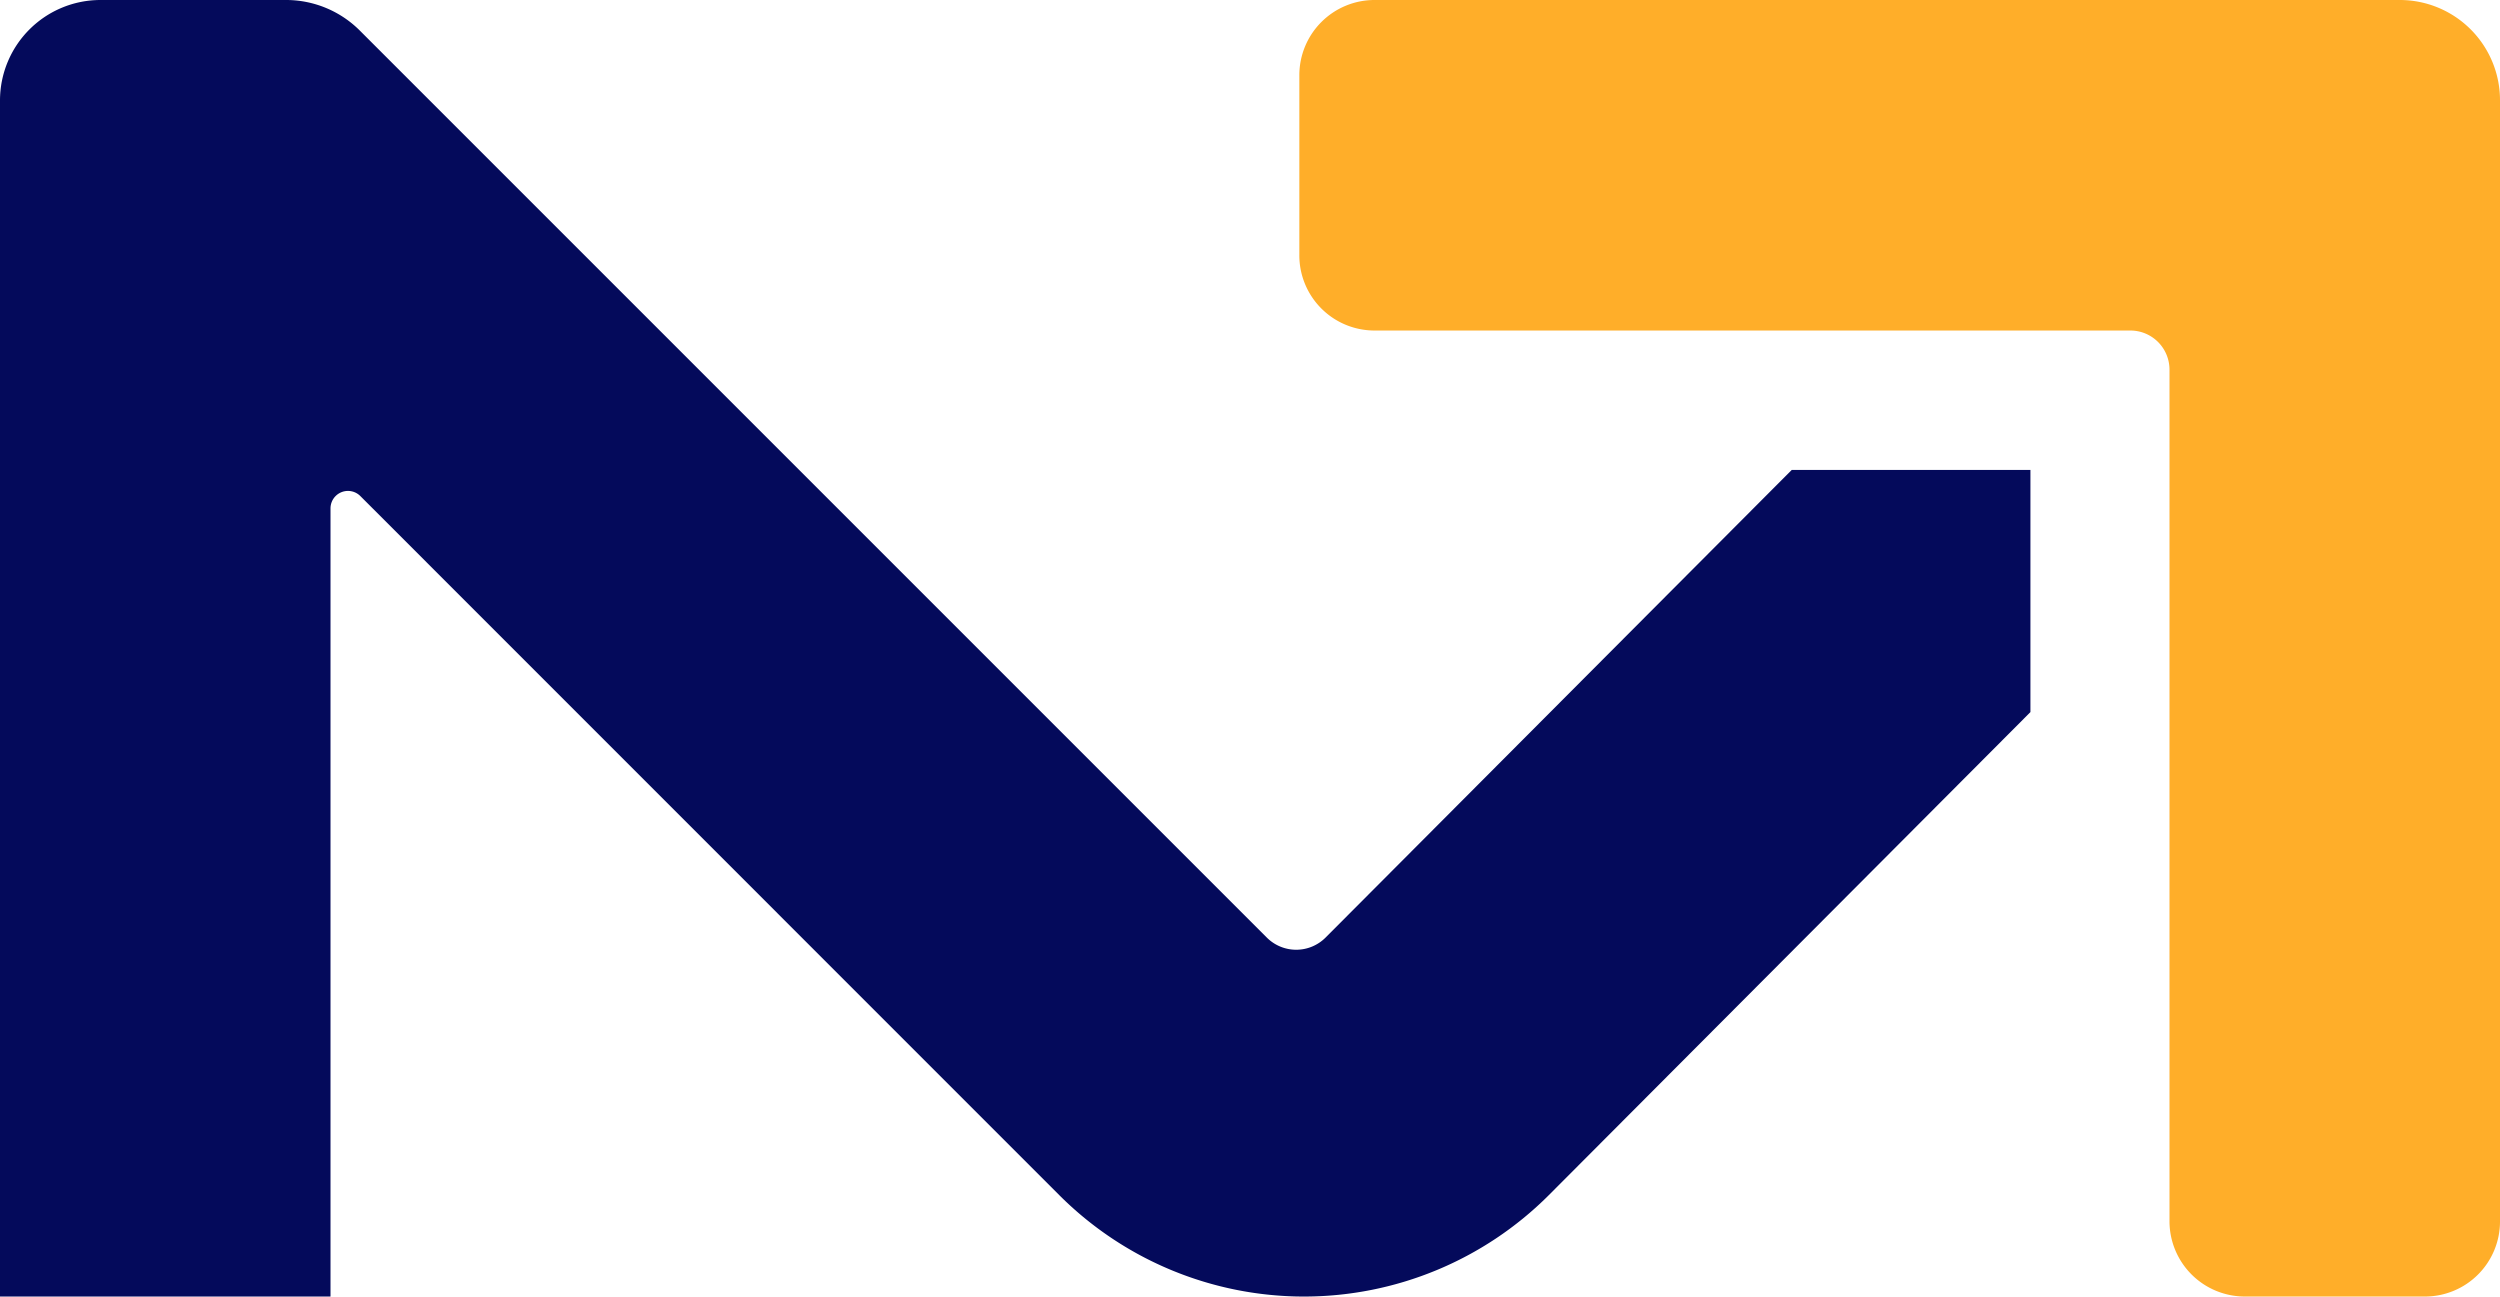
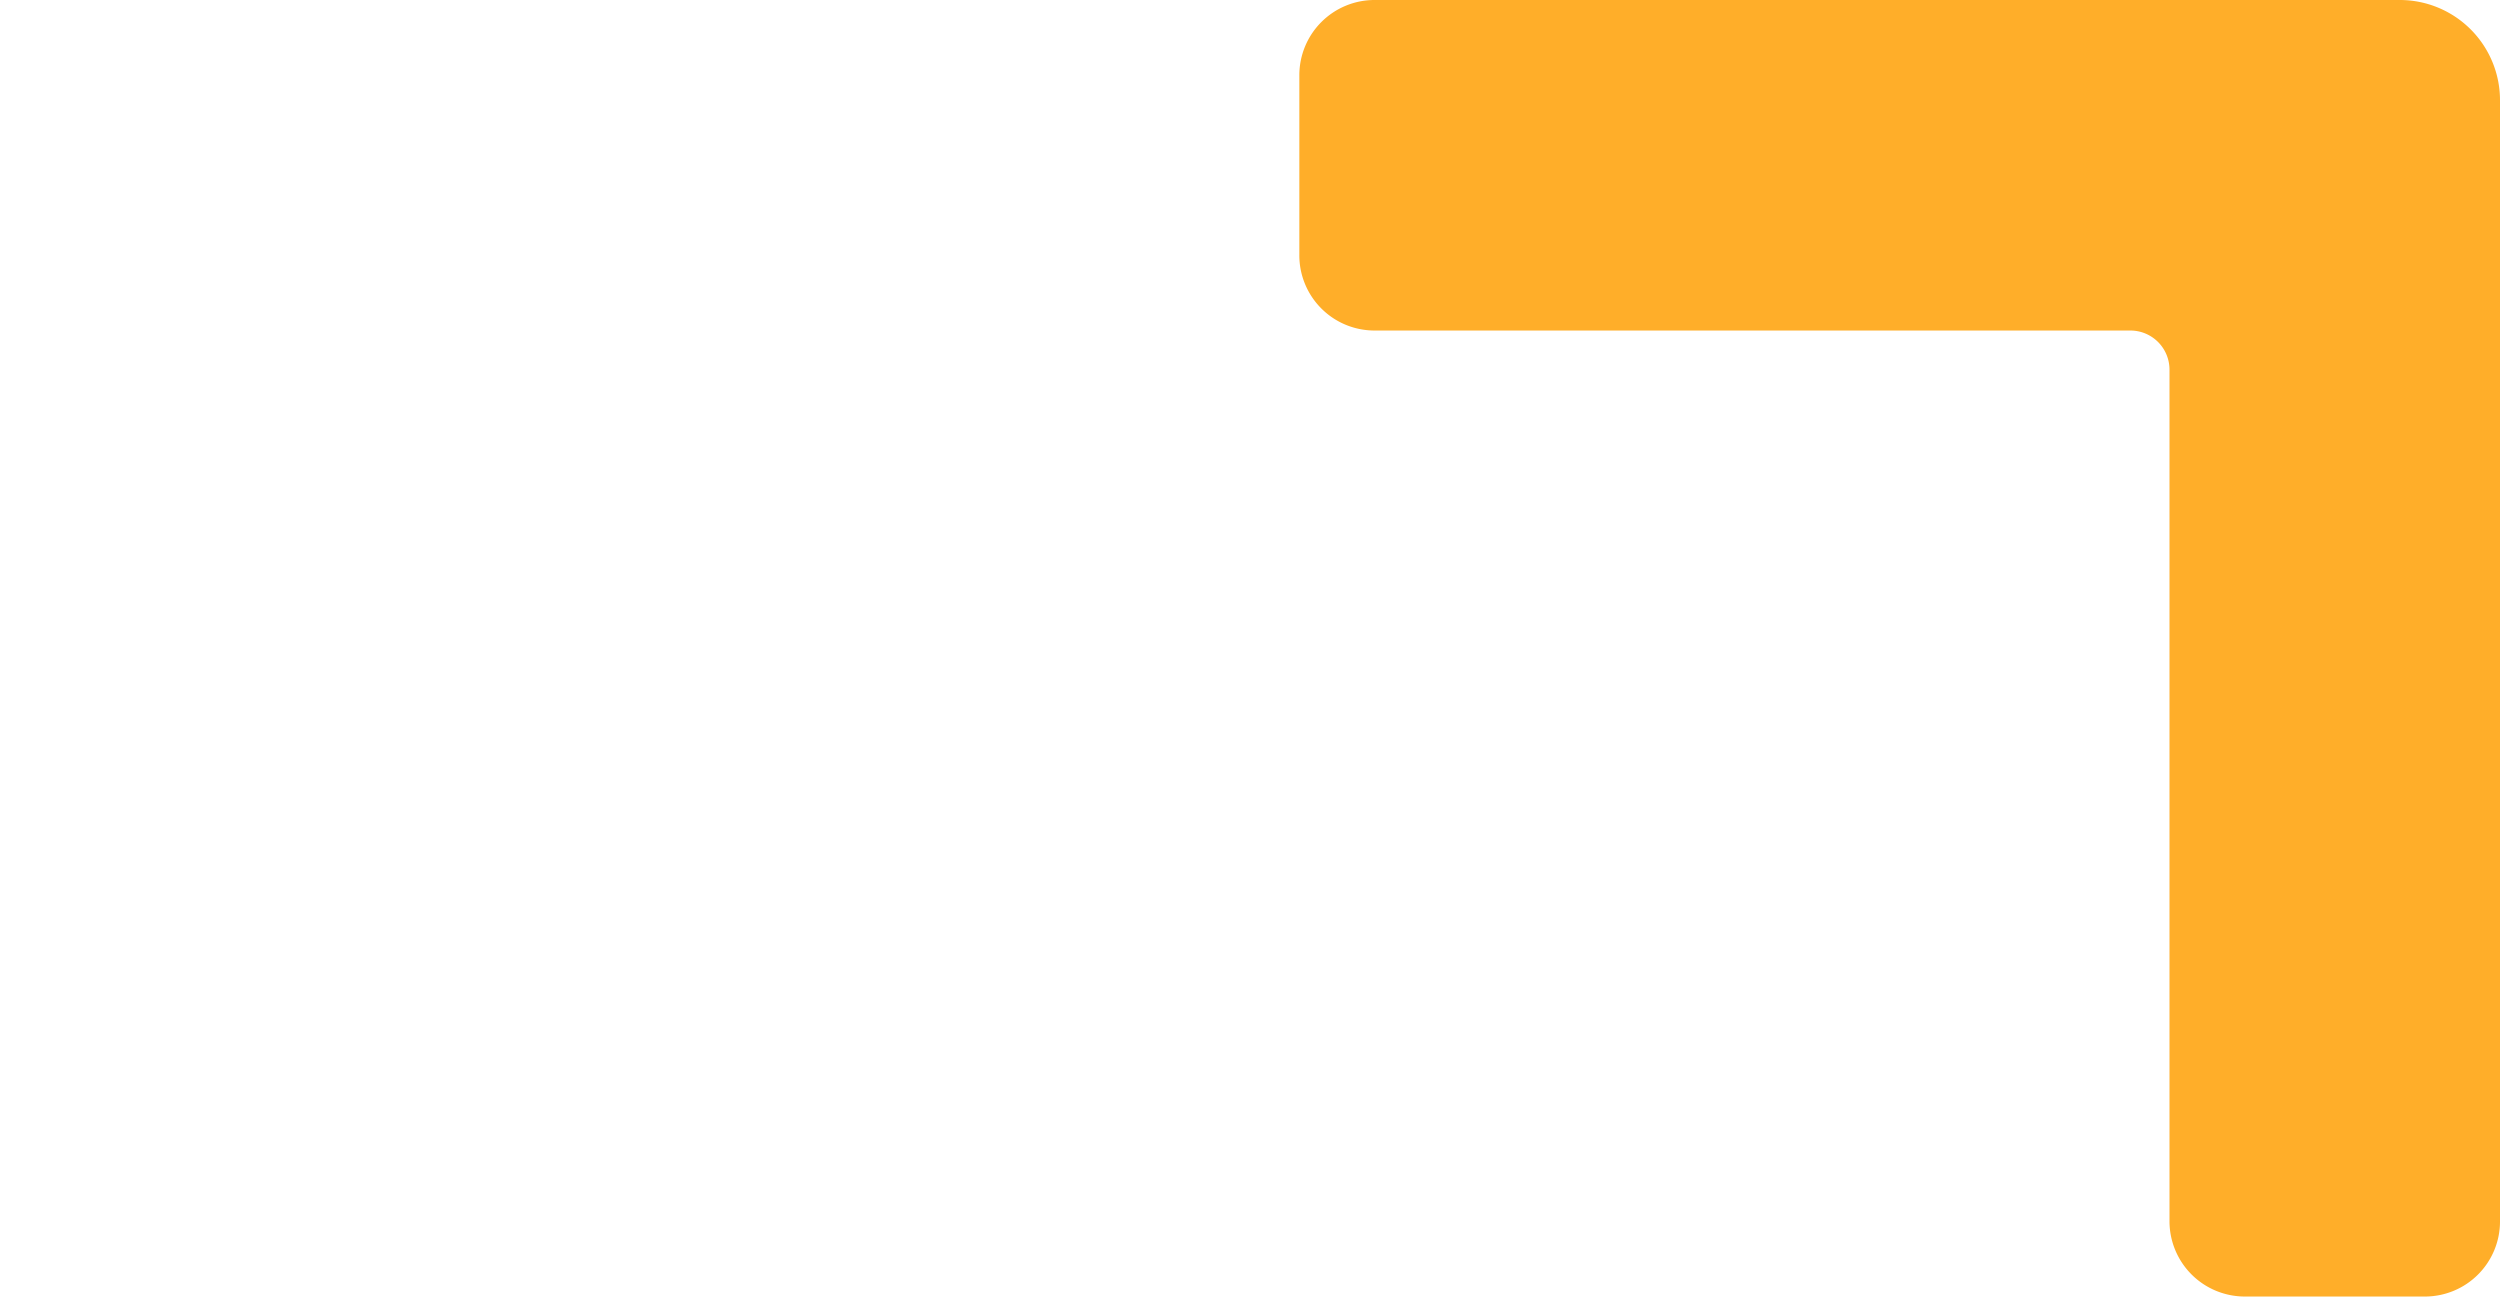
<svg xmlns="http://www.w3.org/2000/svg" width="187.68" height="97.332" viewBox="0 0 187.68 97.332">
  <defs>
    <style>.a{fill:#ffae29;}.b{fill:#040a5b;}</style>
  </defs>
  <g transform="translate(0)">
    <g transform="translate(0 0)">
      <path class="a" d="M322.237,165.833H262.56a5.648,5.648,0,0,0-5.647,5.648V185a5.645,5.645,0,0,0,5.646,5.646H319.3a2.938,2.938,0,0,1,2.937,2.938v63.926a5.656,5.656,0,0,0,5.656,5.656h13.521a5.635,5.635,0,0,0,5.635-5.636V173.358a7.525,7.525,0,0,0-7.525-7.525Z" transform="translate(-159.369 -165.833)" />
-       <path class="b" d="M283.657,201.11H270.375l-35,35.11a3.117,3.117,0,0,1-4.407,0l-68.094-68.094a7.83,7.83,0,0,0-5.535-2.293H143.411a7.547,7.547,0,0,0-7.547,7.547v89.786h24.812V204a1.311,1.311,0,0,1,2.239-.927l52.471,52.481a25.983,25.983,0,0,0,18.375,7.613h0a25.986,25.986,0,0,0,18.374-7.611l36.157-36.265V201.11Z" transform="translate(-135.864 -165.833)" />
    </g>
  </g>
</svg>